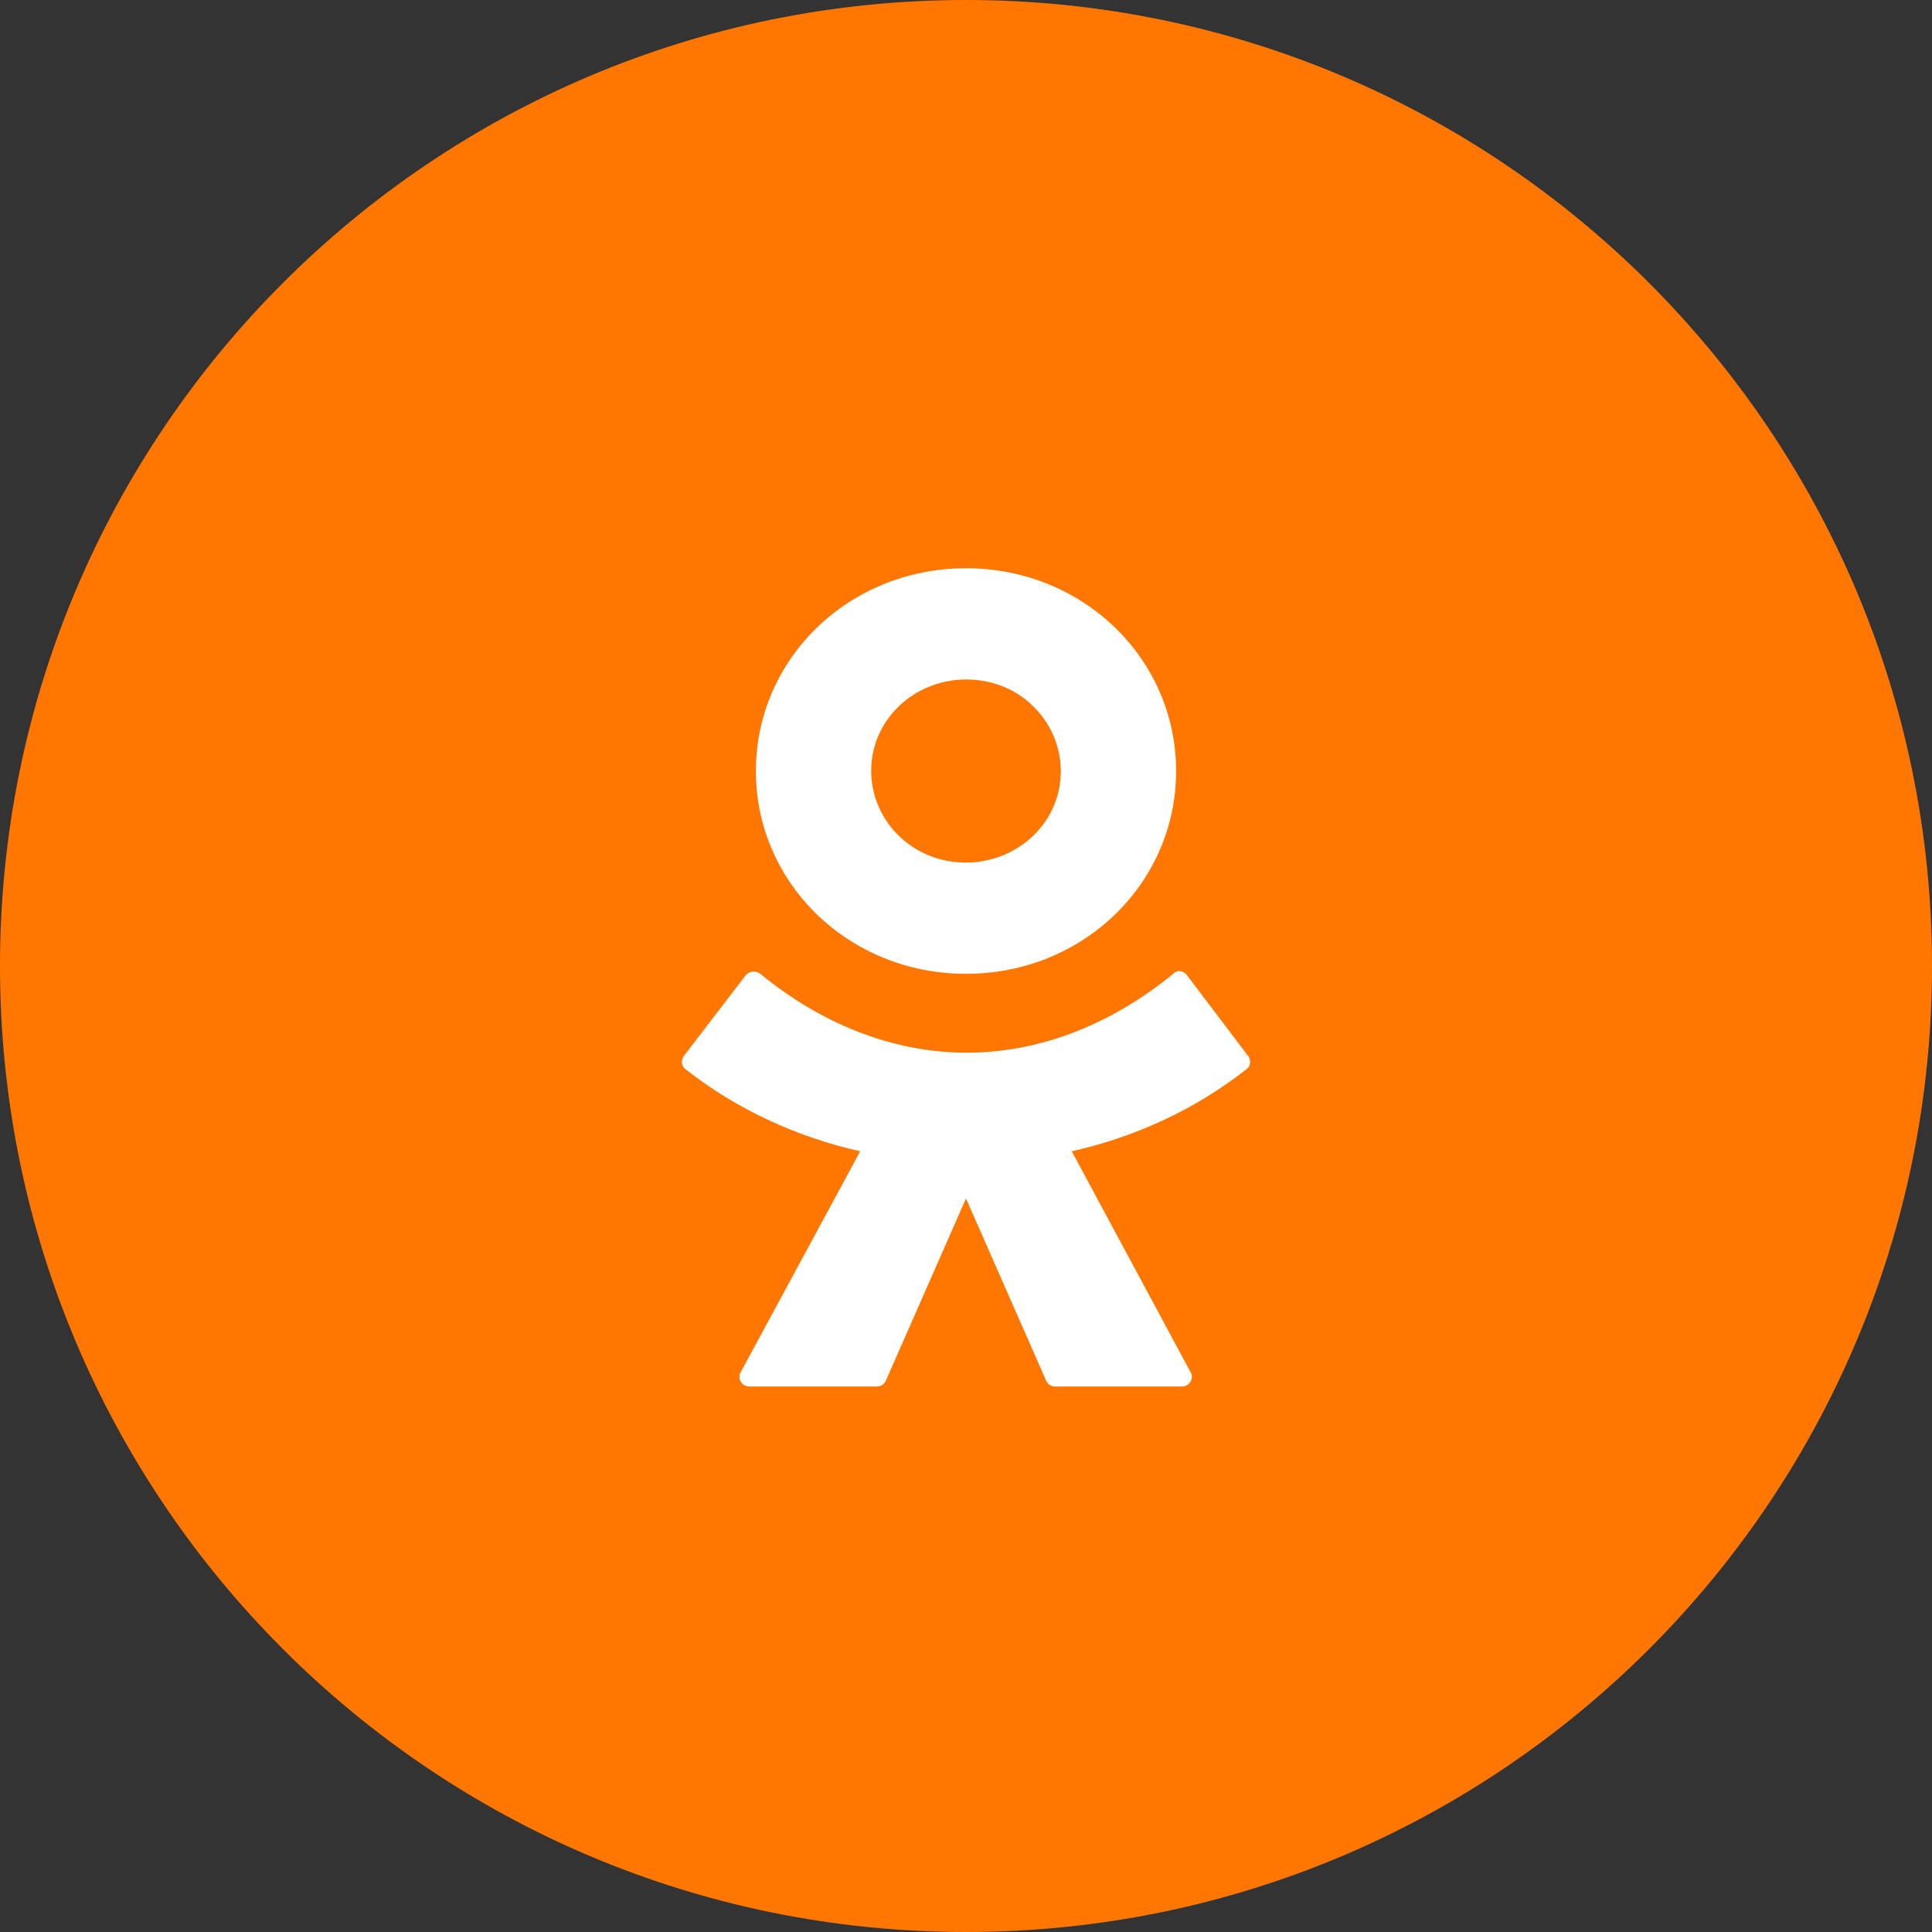
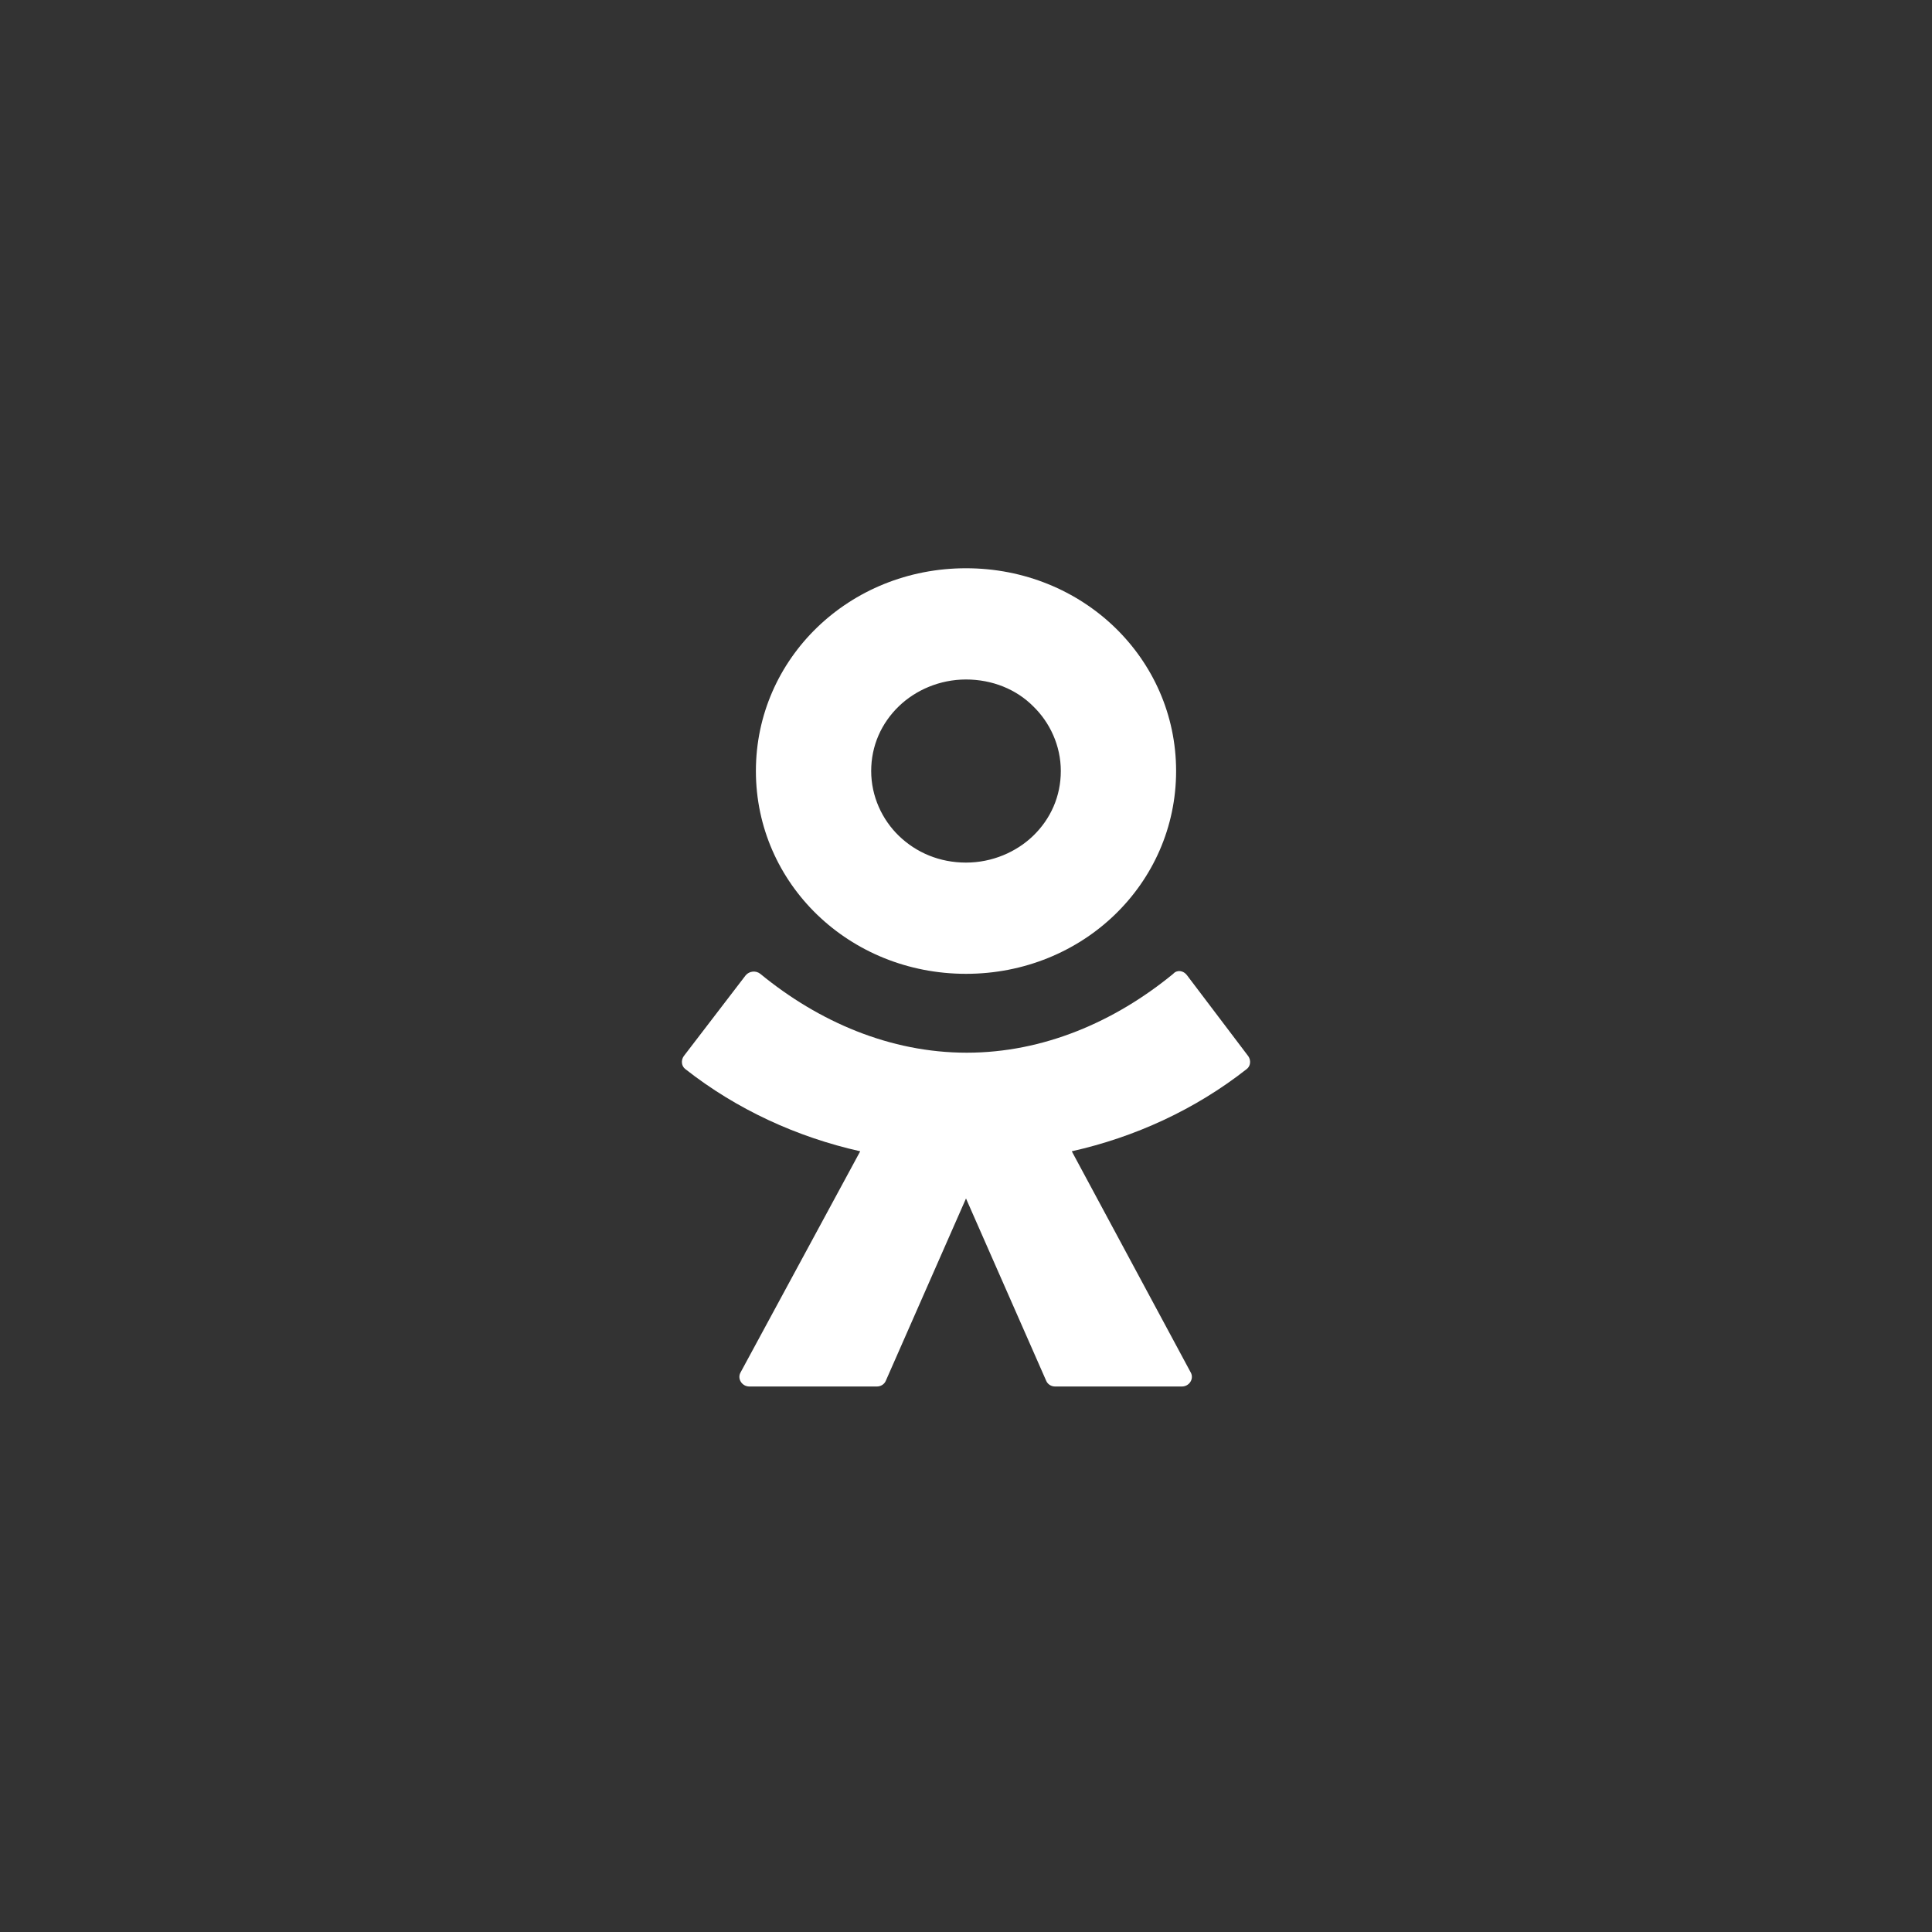
<svg xmlns="http://www.w3.org/2000/svg" width="40" height="40" viewBox="0 0 40 40" fill="none">
  <rect x="0" y="0" width="40" height="40" fill="#333333" stroke="none" />
-   <path d="M20 40C31.046 40 40 31.046 40 20C40 8.954 31.046 0 20 0C8.954 0 0 8.954 0 20C0 31.046 8.954 40 20 40Z" fill="#FF7700" />
  <path d="M23.081 18.938C22.296 19.696 21.208 20.162 20 20.162C18.792 20.162 17.704 19.696 16.919 18.938C16.134 18.18 15.65 17.13 15.65 15.963C15.65 14.797 16.133 13.748 16.919 12.989C17.704 12.231 18.792 11.765 20 11.765C21.208 11.765 22.296 12.231 23.081 12.989C23.866 13.748 24.35 14.797 24.35 15.963C24.35 17.13 23.866 18.18 23.081 18.938ZM20 14.068C19.456 14.068 18.958 14.287 18.61 14.622C18.248 14.972 18.037 15.439 18.037 15.963C18.037 16.488 18.263 16.969 18.61 17.305C18.973 17.655 19.456 17.859 20 17.859C20.544 17.859 21.042 17.64 21.39 17.305C21.752 16.955 21.963 16.488 21.963 15.963C21.963 15.439 21.737 14.957 21.39 14.622C21.042 14.272 20.544 14.068 20 14.068ZM24.576 20.192L25.845 21.868C25.905 21.956 25.89 22.072 25.815 22.131C24.742 22.976 23.489 23.545 22.19 23.836L24.652 28.414C24.727 28.546 24.622 28.706 24.471 28.706H21.843C21.767 28.706 21.692 28.662 21.661 28.589L20 24.813L18.339 28.589C18.308 28.662 18.233 28.706 18.157 28.706H15.514C15.363 28.706 15.258 28.546 15.333 28.414L17.81 23.836C16.511 23.545 15.258 22.976 14.185 22.131C14.11 22.072 14.095 21.956 14.155 21.868L15.439 20.192C15.514 20.104 15.65 20.089 15.741 20.162C16.949 21.154 18.429 21.795 20.015 21.795C21.601 21.795 23.081 21.154 24.29 20.162C24.365 20.075 24.501 20.089 24.576 20.192H24.576Z" fill="white" />
</svg>